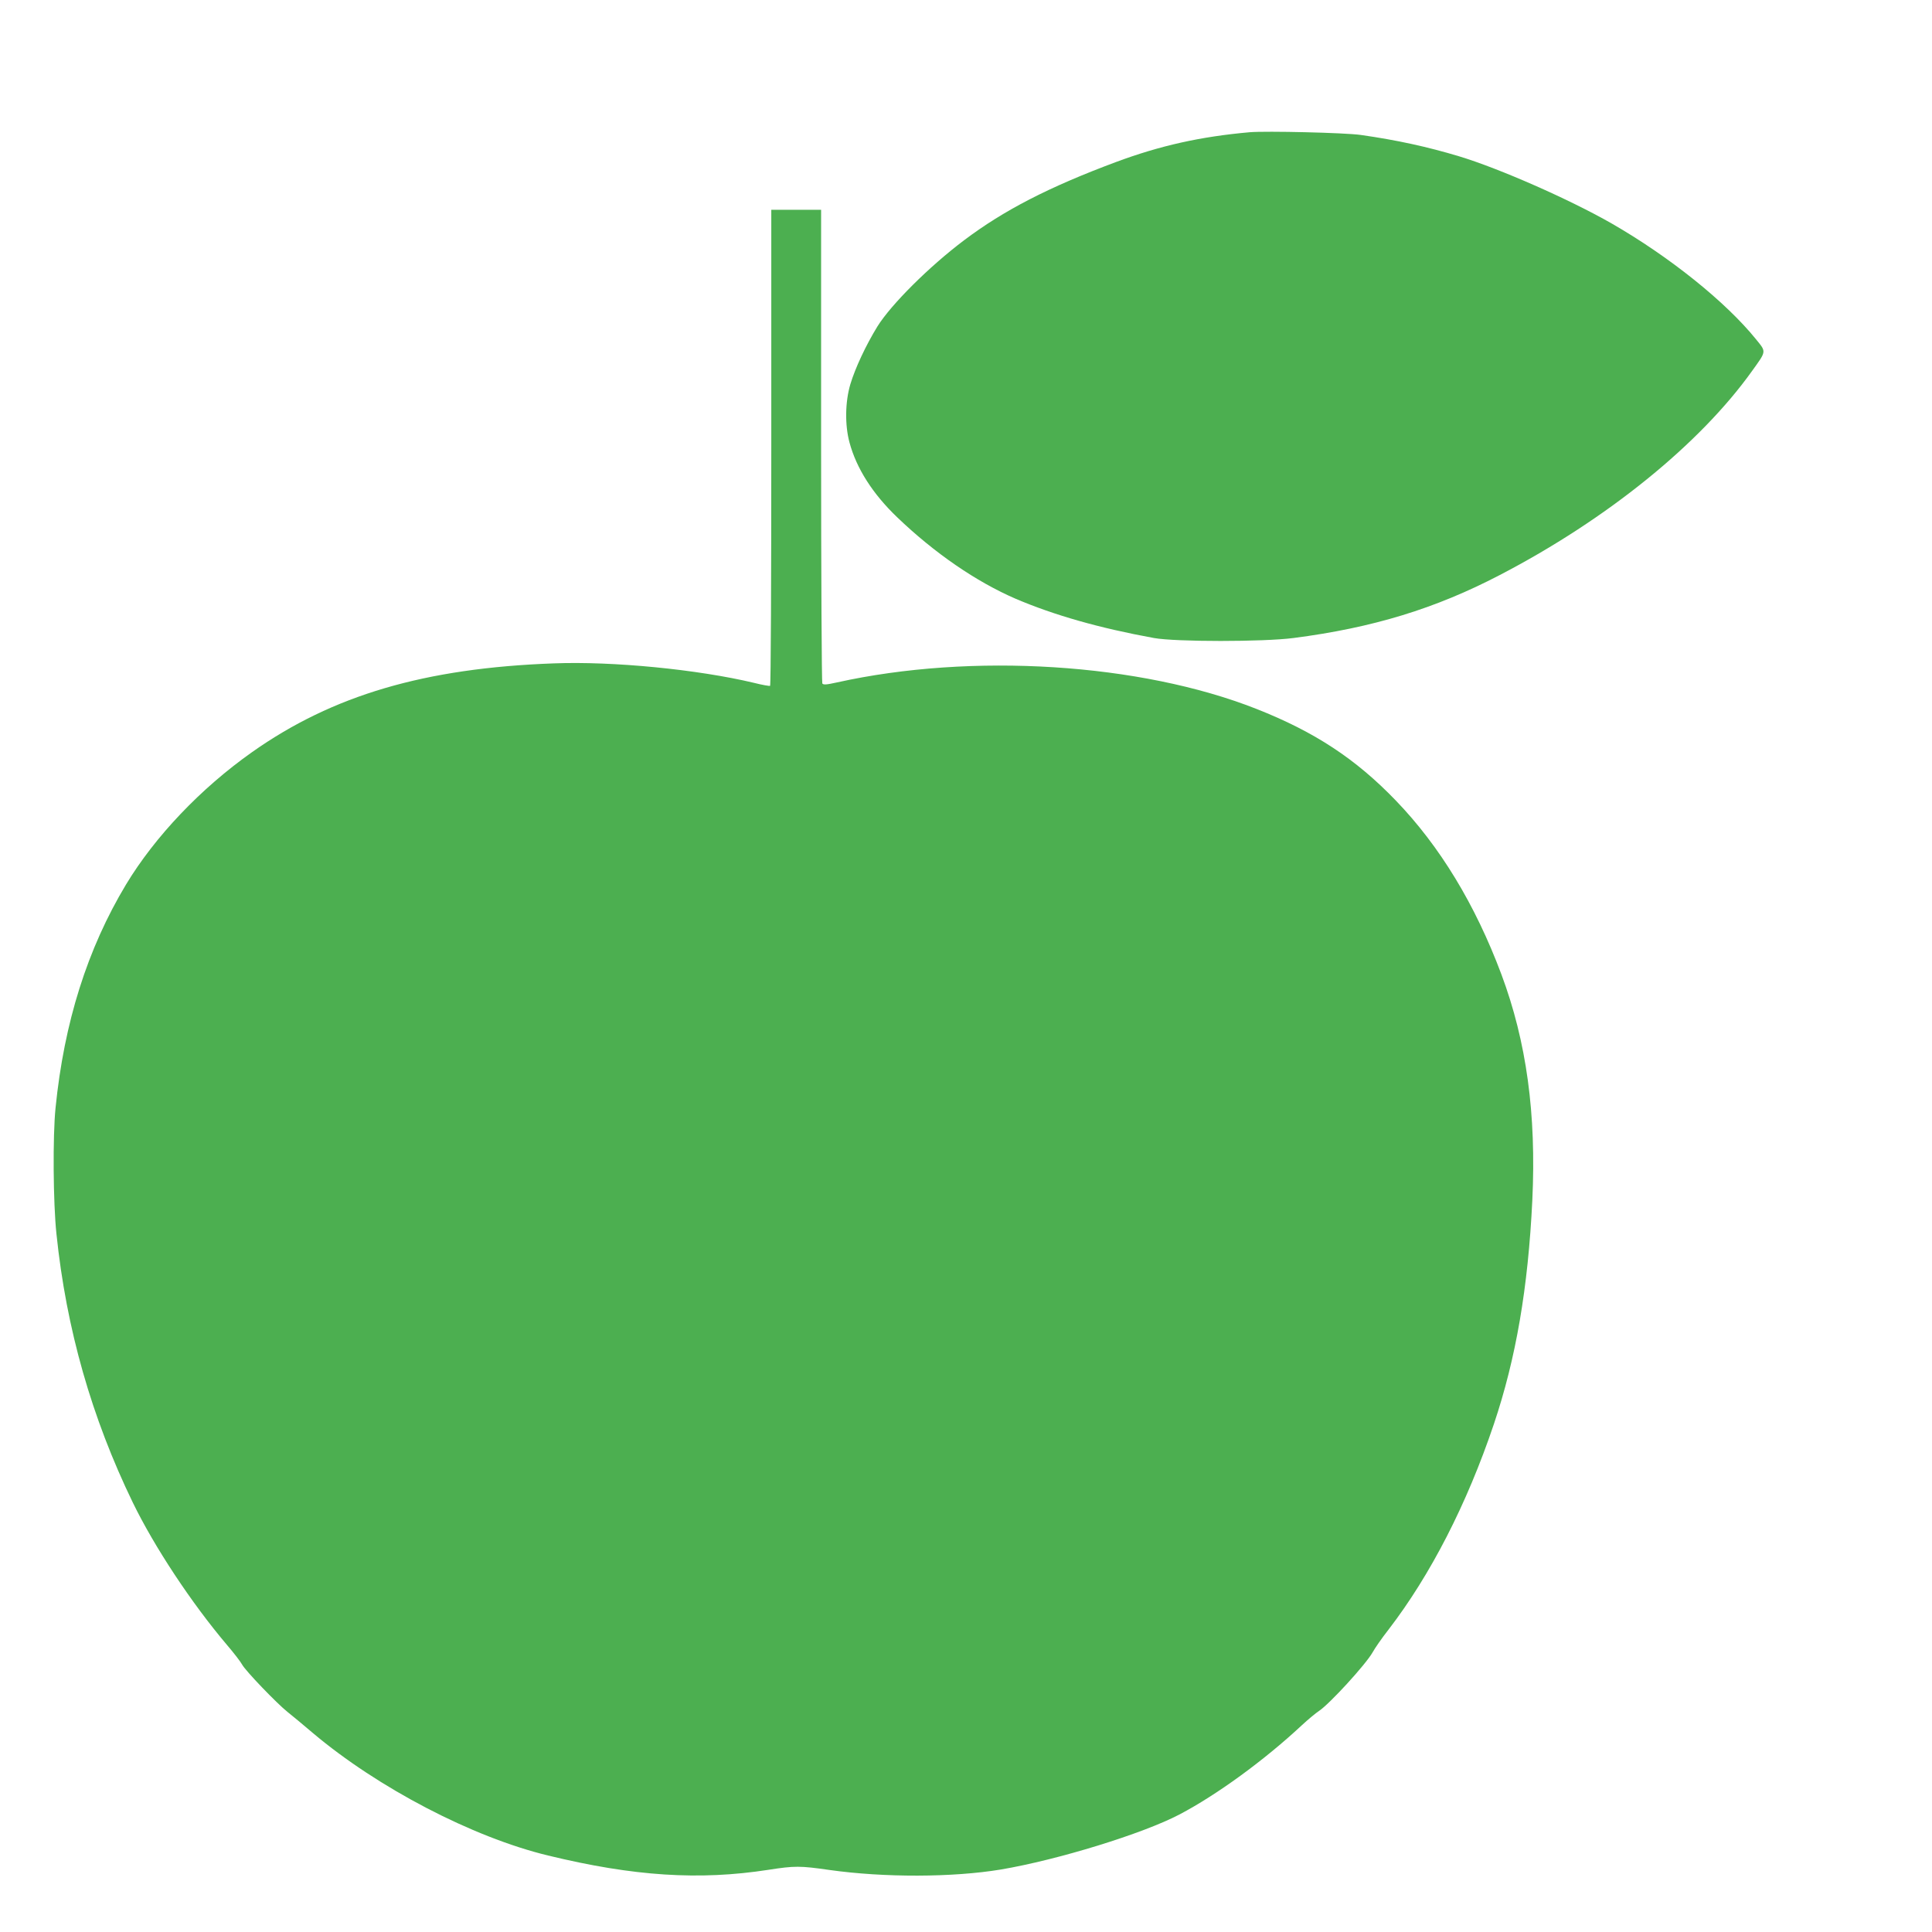
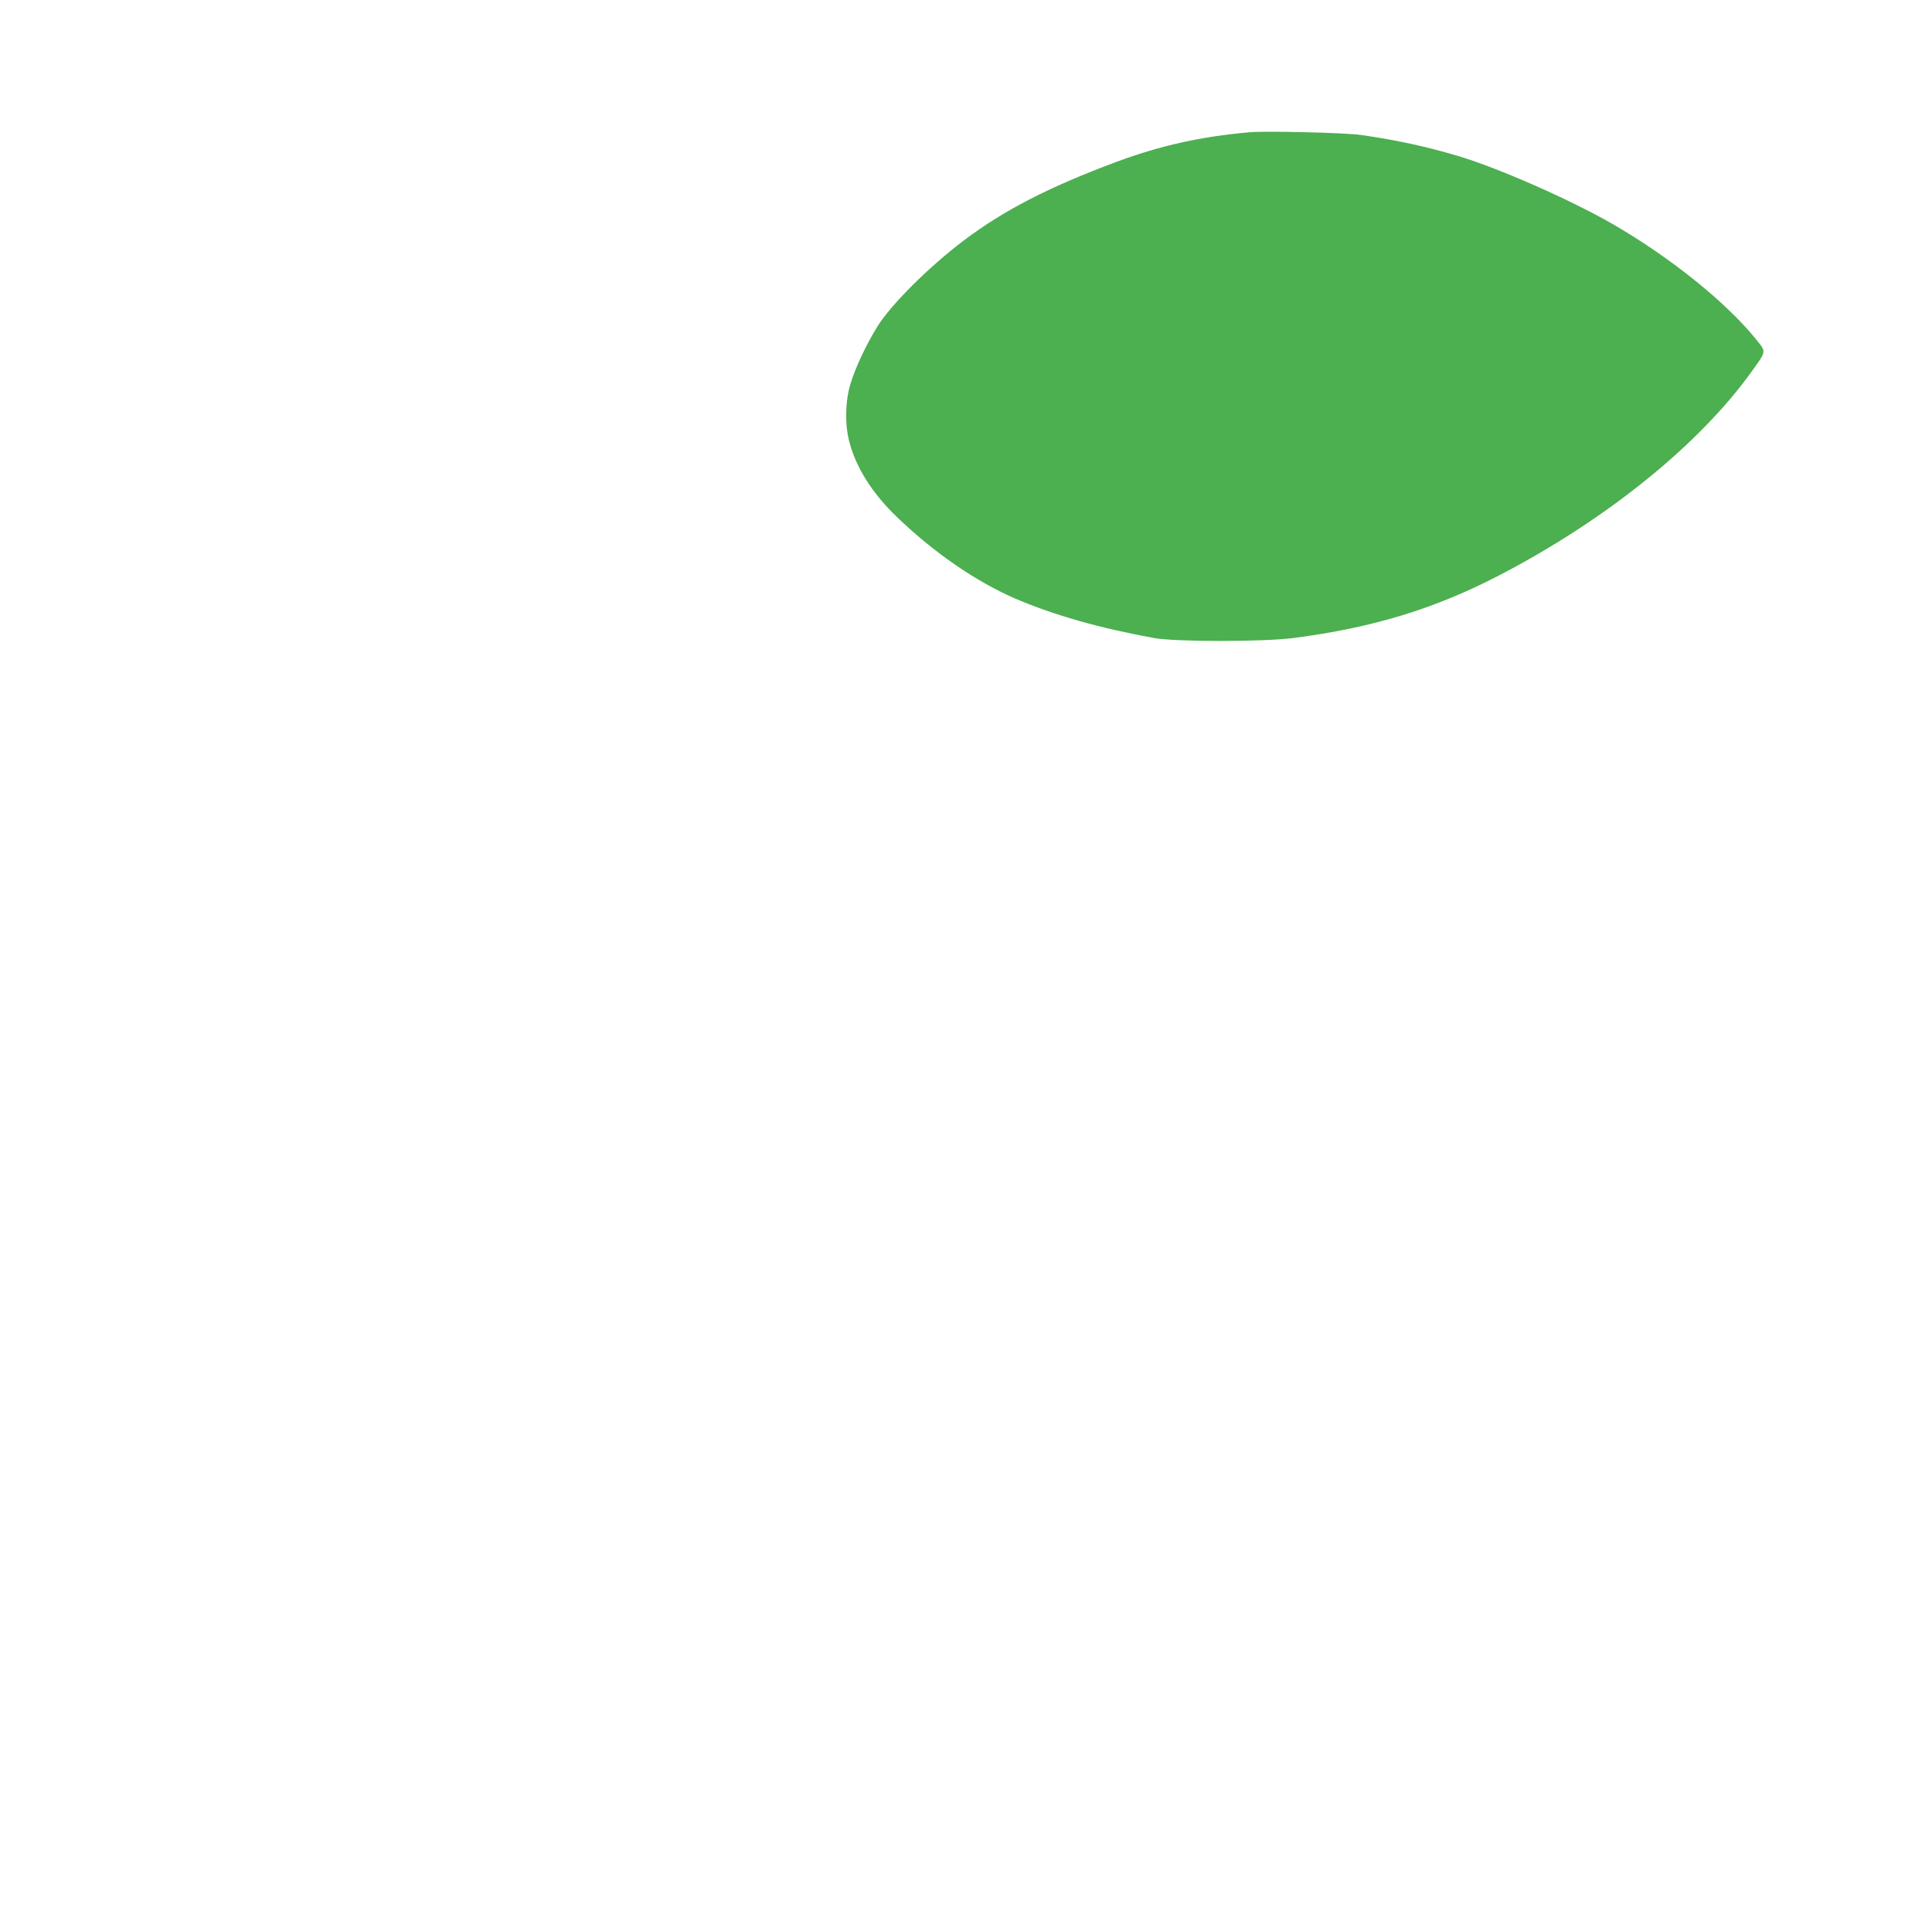
<svg xmlns="http://www.w3.org/2000/svg" version="1.0" width="1280pt" height="1280pt" viewBox="0 0 1280 1280" preserveAspectRatio="xMidYMid meet">
  <g transform="translate(0,1280) scale(0.1,-0.1)" fill="#4caf50" stroke="none">
    <path d="M8280 11924 c-327 -29 -594 -89 -885 -197 -448 -167 -744 -320 -1008 -519 -231 -174 -483 -425 -574 -571 -76 -124 -146 -273 -179 -382 -35 -118 -37 -271 -6 -386 46 -172 154 -341 316 -496 248 -238 524 -427 785 -540 256 -109 554 -194 916 -260 143 -26 726 -26 925 0 526 68 940 195 1366 417 710 369 1325 867 1671 1351 97 135 96 126 28 210 -201 249 -575 549 -960 770 -275 157 -741 363 -1010 444 -206 62 -410 107 -650 141 -106 15 -626 27 -735 18z" />
-     <path d="M5110 9836 c0 -866 -3 -1577 -8 -1580 -4 -2 -52 6 -107 20 -373 89 -935 144 -1325 129 -856 -31 -1466 -211 -2000 -588 -340 -240 -643 -559 -835 -877 -256 -426 -410 -913 -467 -1480 -19 -186 -16 -629 6 -835 65 -629 233 -1217 506 -1780 143 -294 389 -666 622 -941 48 -56 93 -115 102 -132 20 -39 231 -259 302 -315 29 -23 104 -85 166 -138 430 -363 1058 -691 1558 -812 568 -138 1002 -166 1461 -95 173 27 210 27 404 -1 362 -51 816 -50 1136 3 378 64 940 237 1184 365 247 130 559 357 808 589 43 40 95 83 115 96 70 46 311 309 356 389 14 26 61 94 105 150 279 363 520 833 698 1361 147 437 227 904 255 1484 27 571 -38 1050 -205 1497 -173 462 -407 848 -700 1152 -266 276 -537 454 -922 606 -770 304 -1886 374 -2779 176 -72 -16 -91 -17 -98 -7 -4 7 -8 716 -8 1576 l0 1562 -165 0 -165 0 0 -1574z" />
  </g>
</svg>